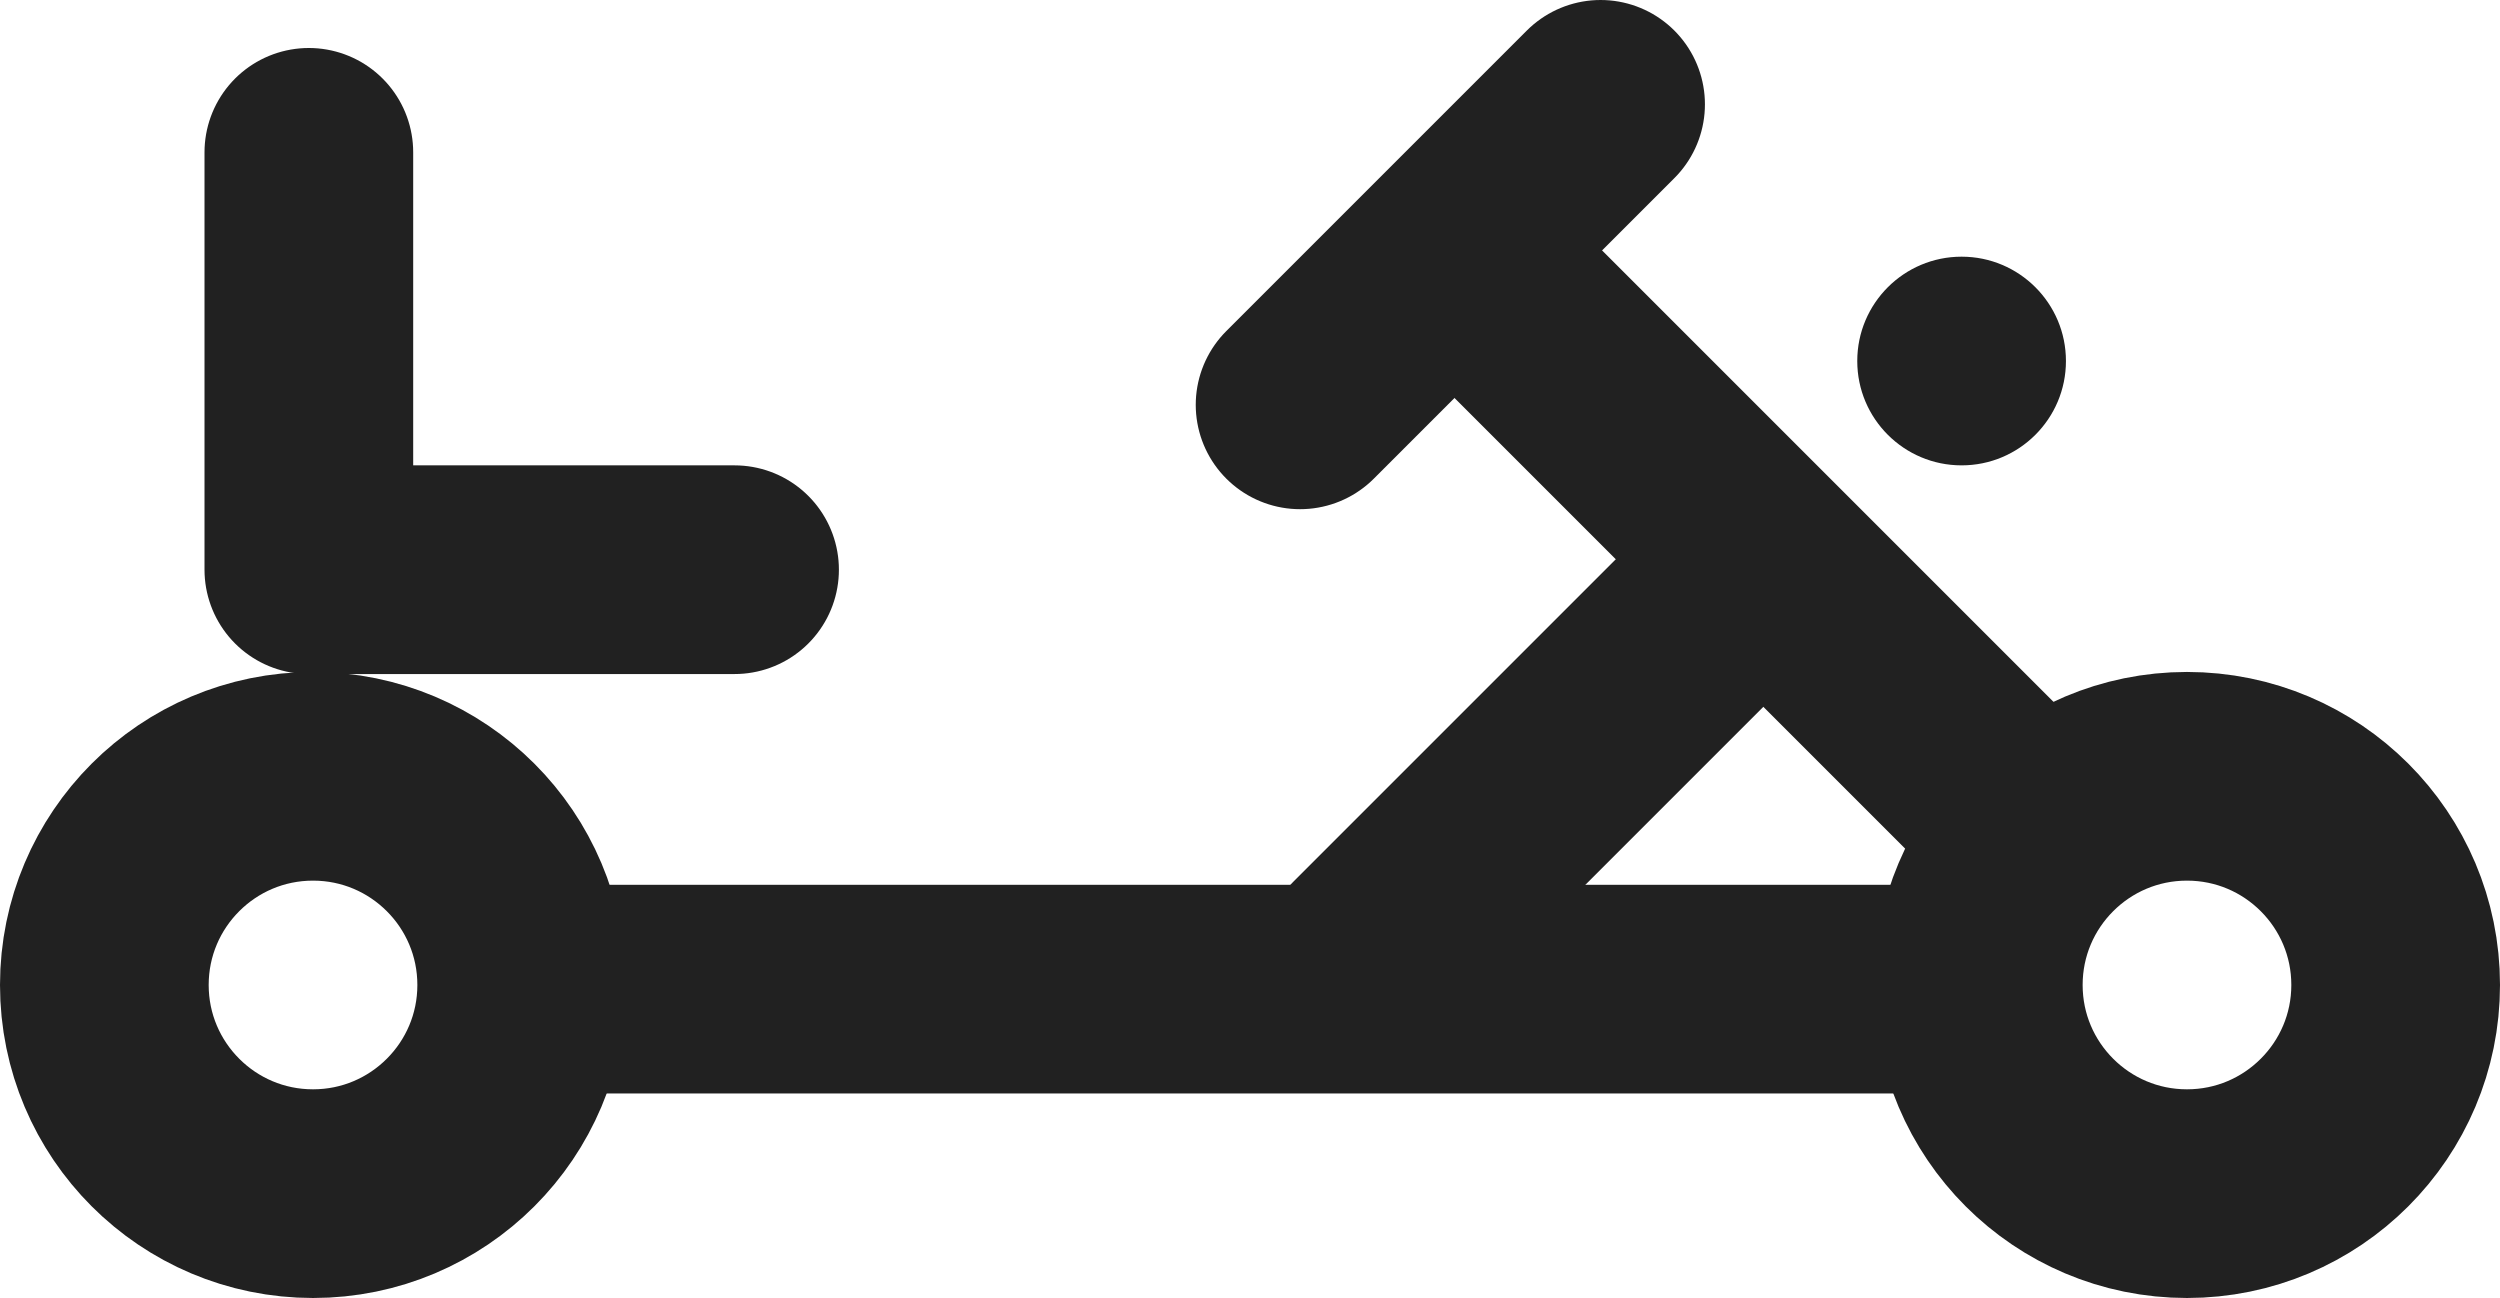
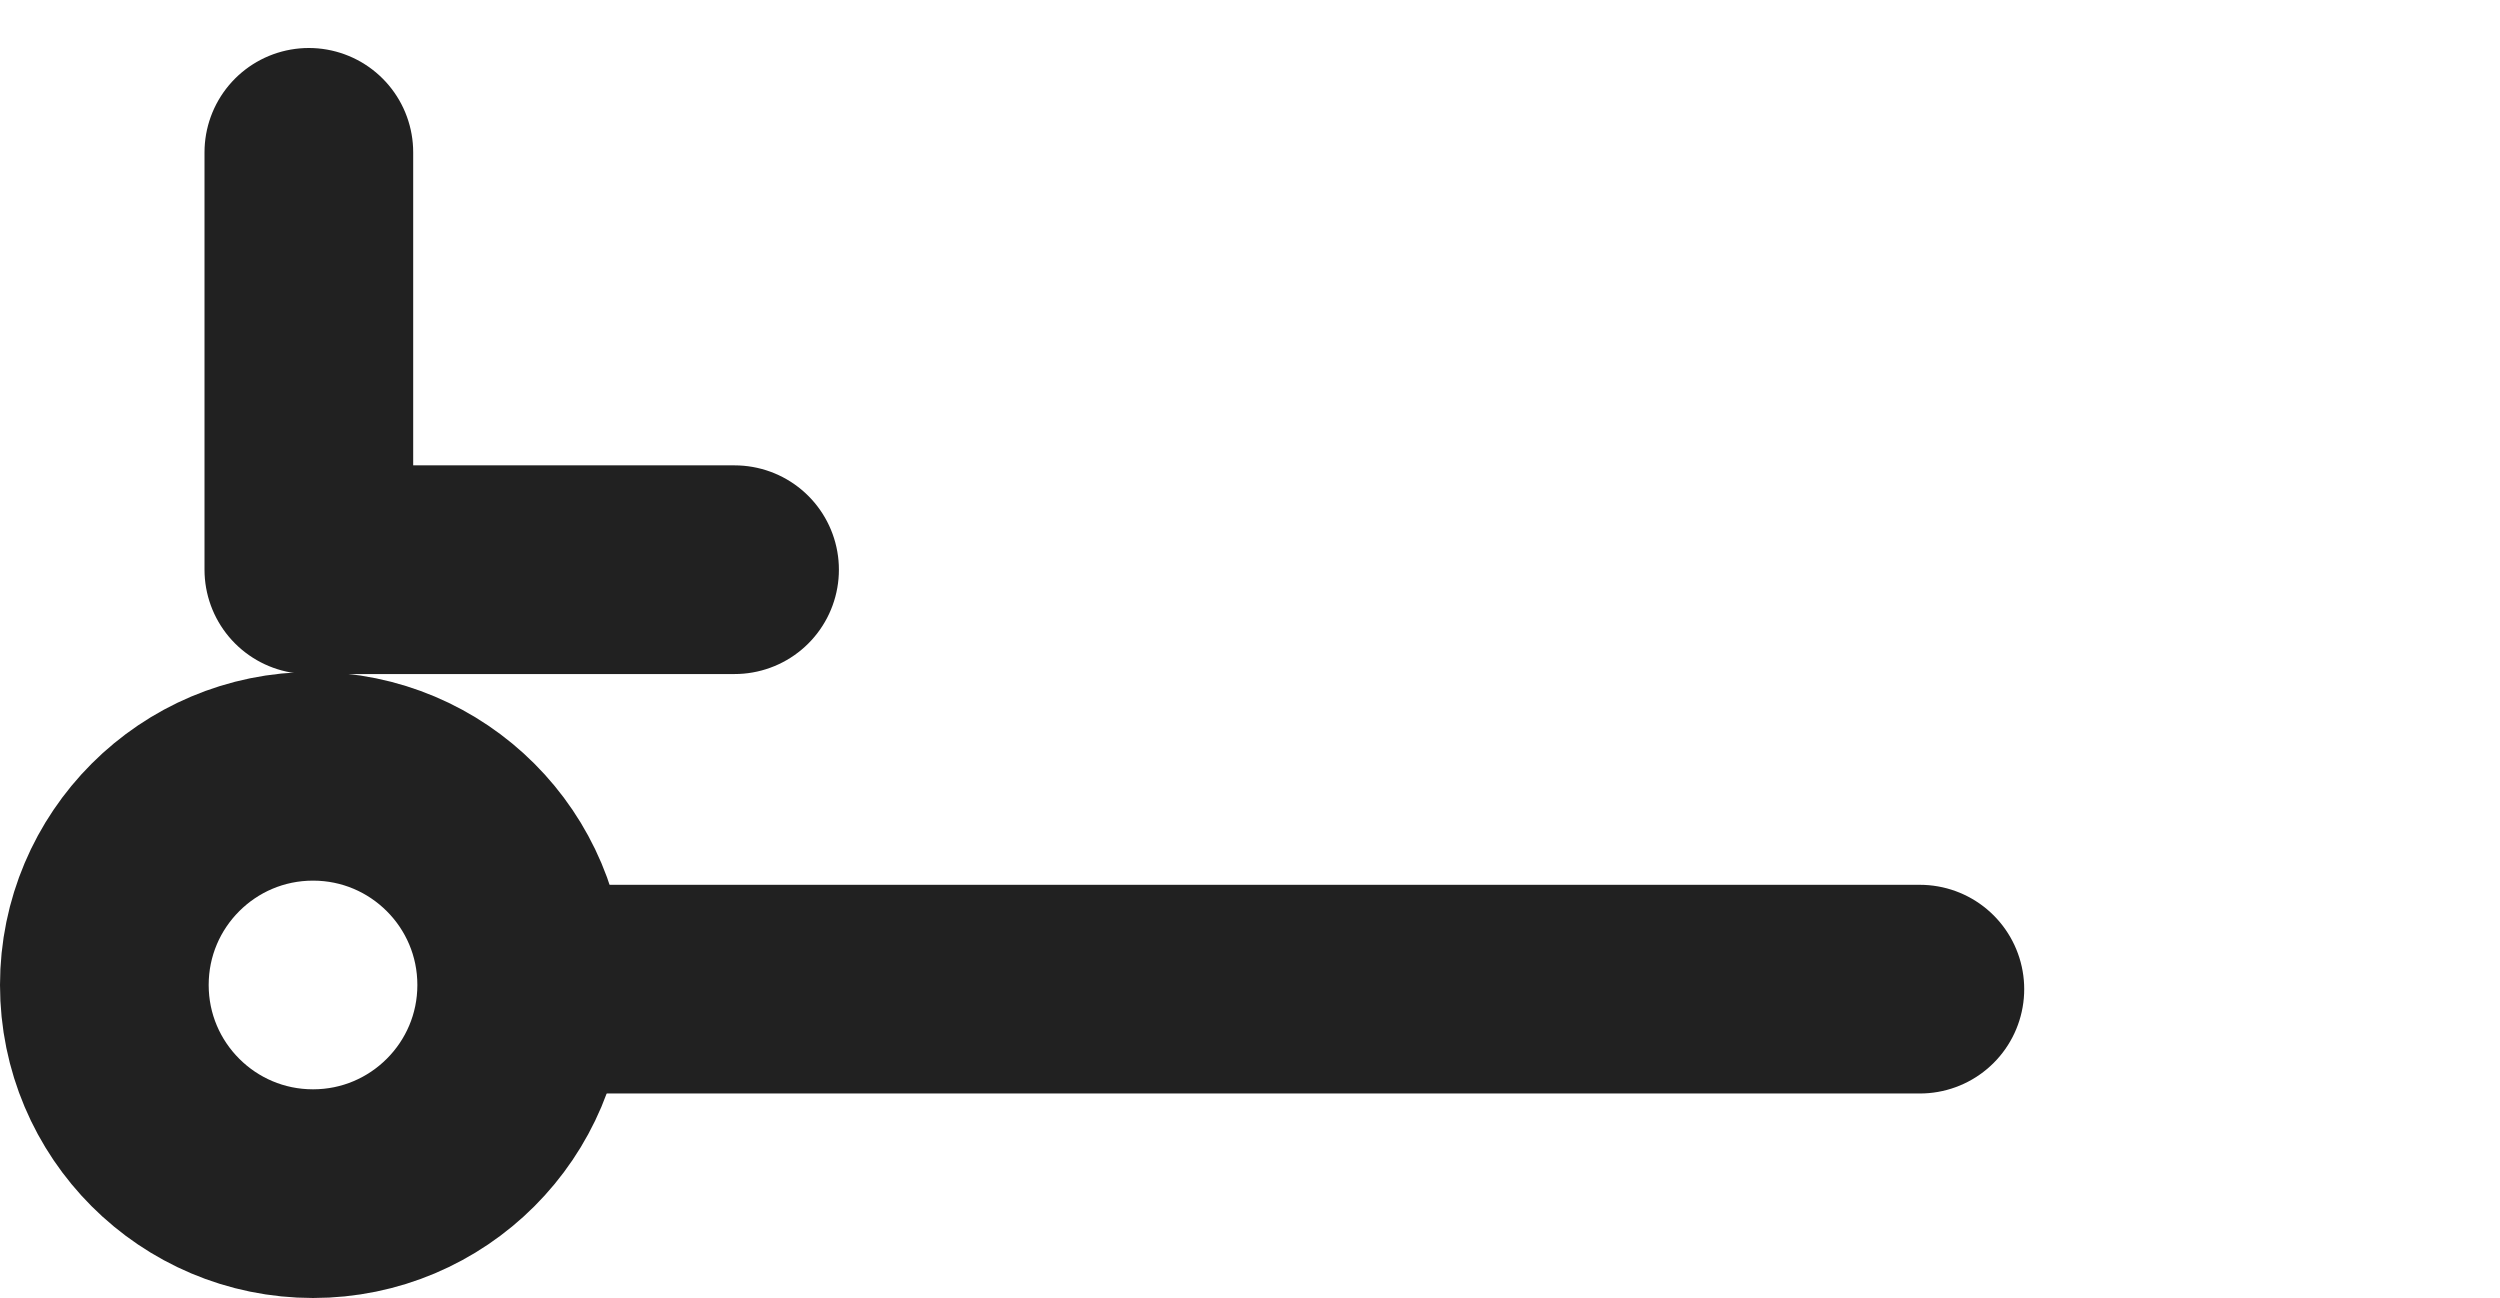
<svg xmlns="http://www.w3.org/2000/svg" viewBox="0 0 11.98 6.22">
  <defs>
    <style>.cls-1{fill:#212121;}.cls-2{fill:none;stroke:#212121;stroke-linecap:round;stroke-linejoin:round;}</style>
  </defs>
  <g id="Layer_2" data-name="Layer 2">
    <g id="_Layer_" data-name="&lt;Layer&gt;">
-       <circle class="cls-1" cx="9.4" cy="1.73" r="0.5" />
-       <circle class="cls-2" cx="10.48" cy="4.72" r="1" />
      <circle class="cls-2" cx="1.5" cy="4.72" r="1" />
      <line class="cls-2" x1="2.7" y1="4.74" x2="9.2" y2="4.74" />
-       <line class="cls-2" x1="7.01" y1="1.24" x2="9.55" y2="3.78" />
      <polyline class="cls-2" points="3.52 2.73 1.48 2.73 1.48 0.73" />
-       <line class="cls-2" x1="6.23" y1="1.94" x2="7.67" y2="0.5" />
-       <line class="cls-2" x1="6.55" y1="4.58" x2="8.28" y2="2.85" />
    </g>
  </g>
</svg>